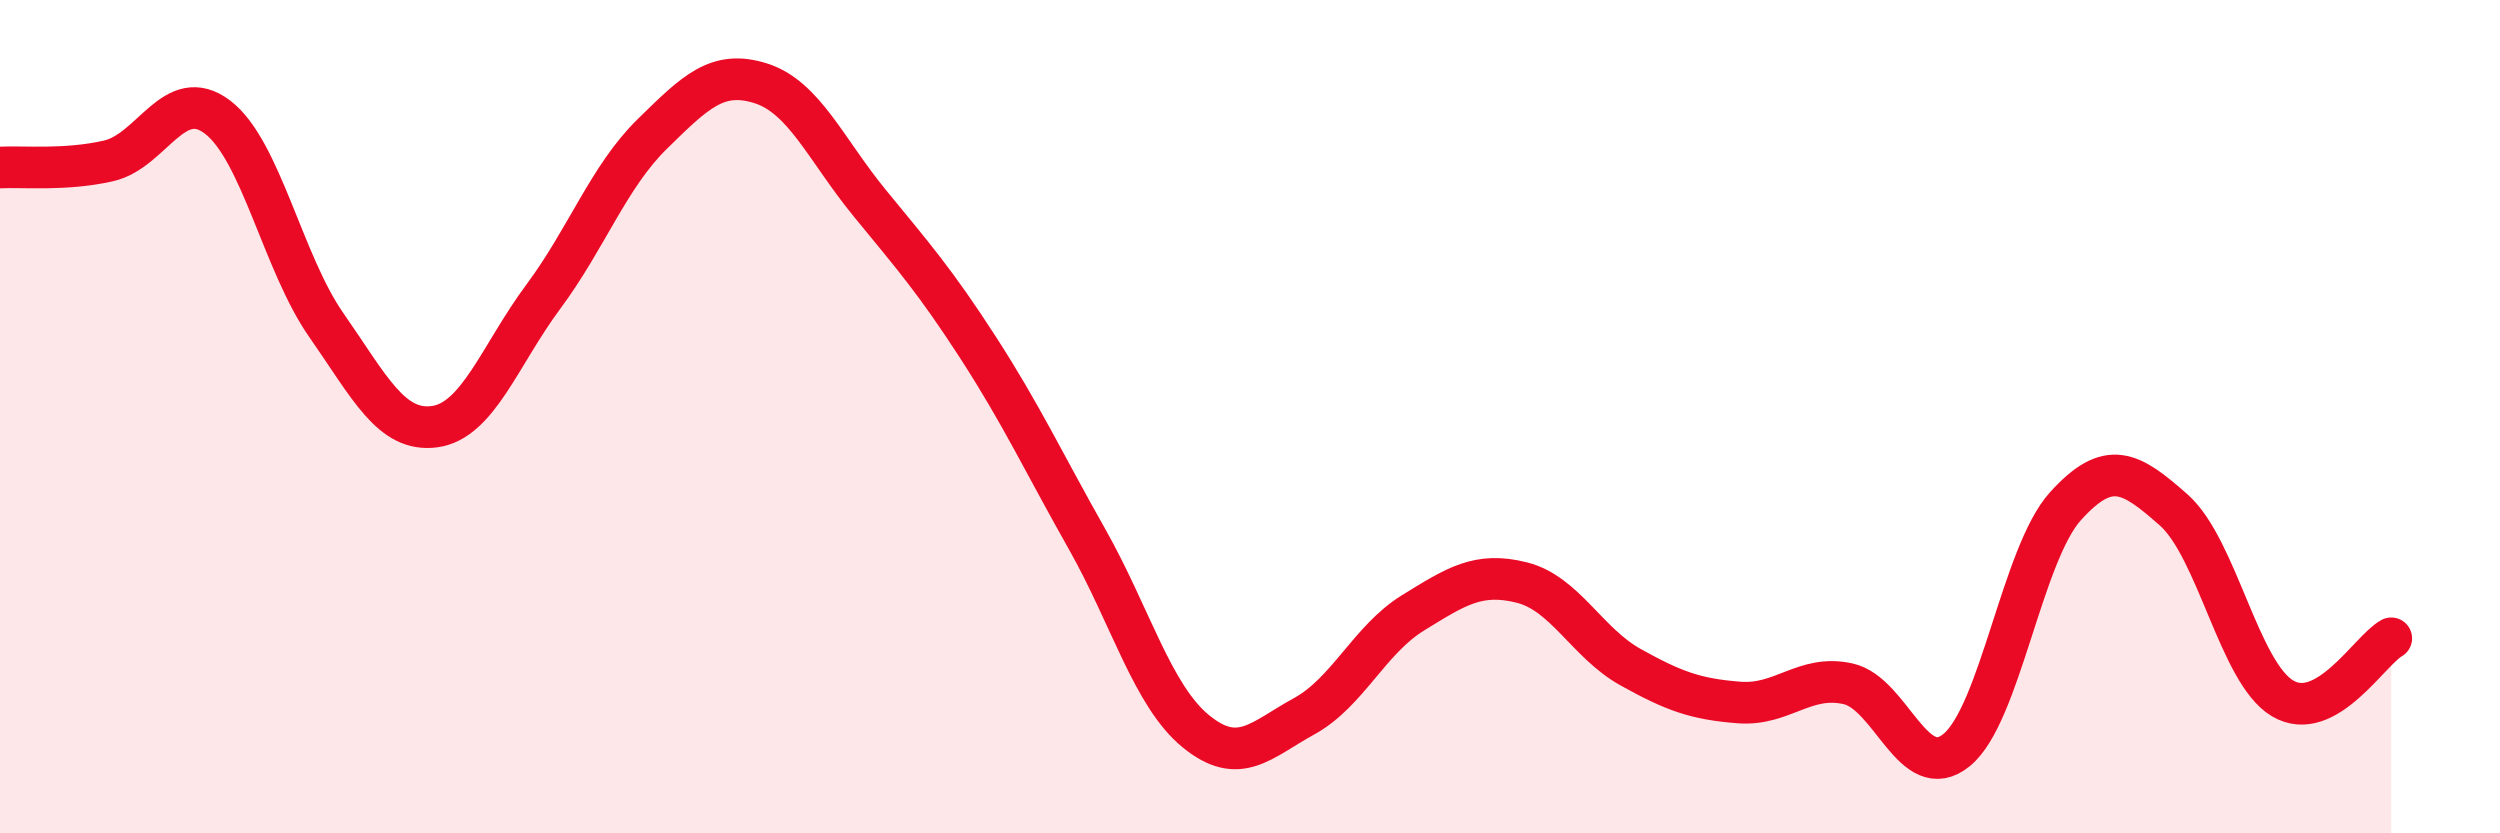
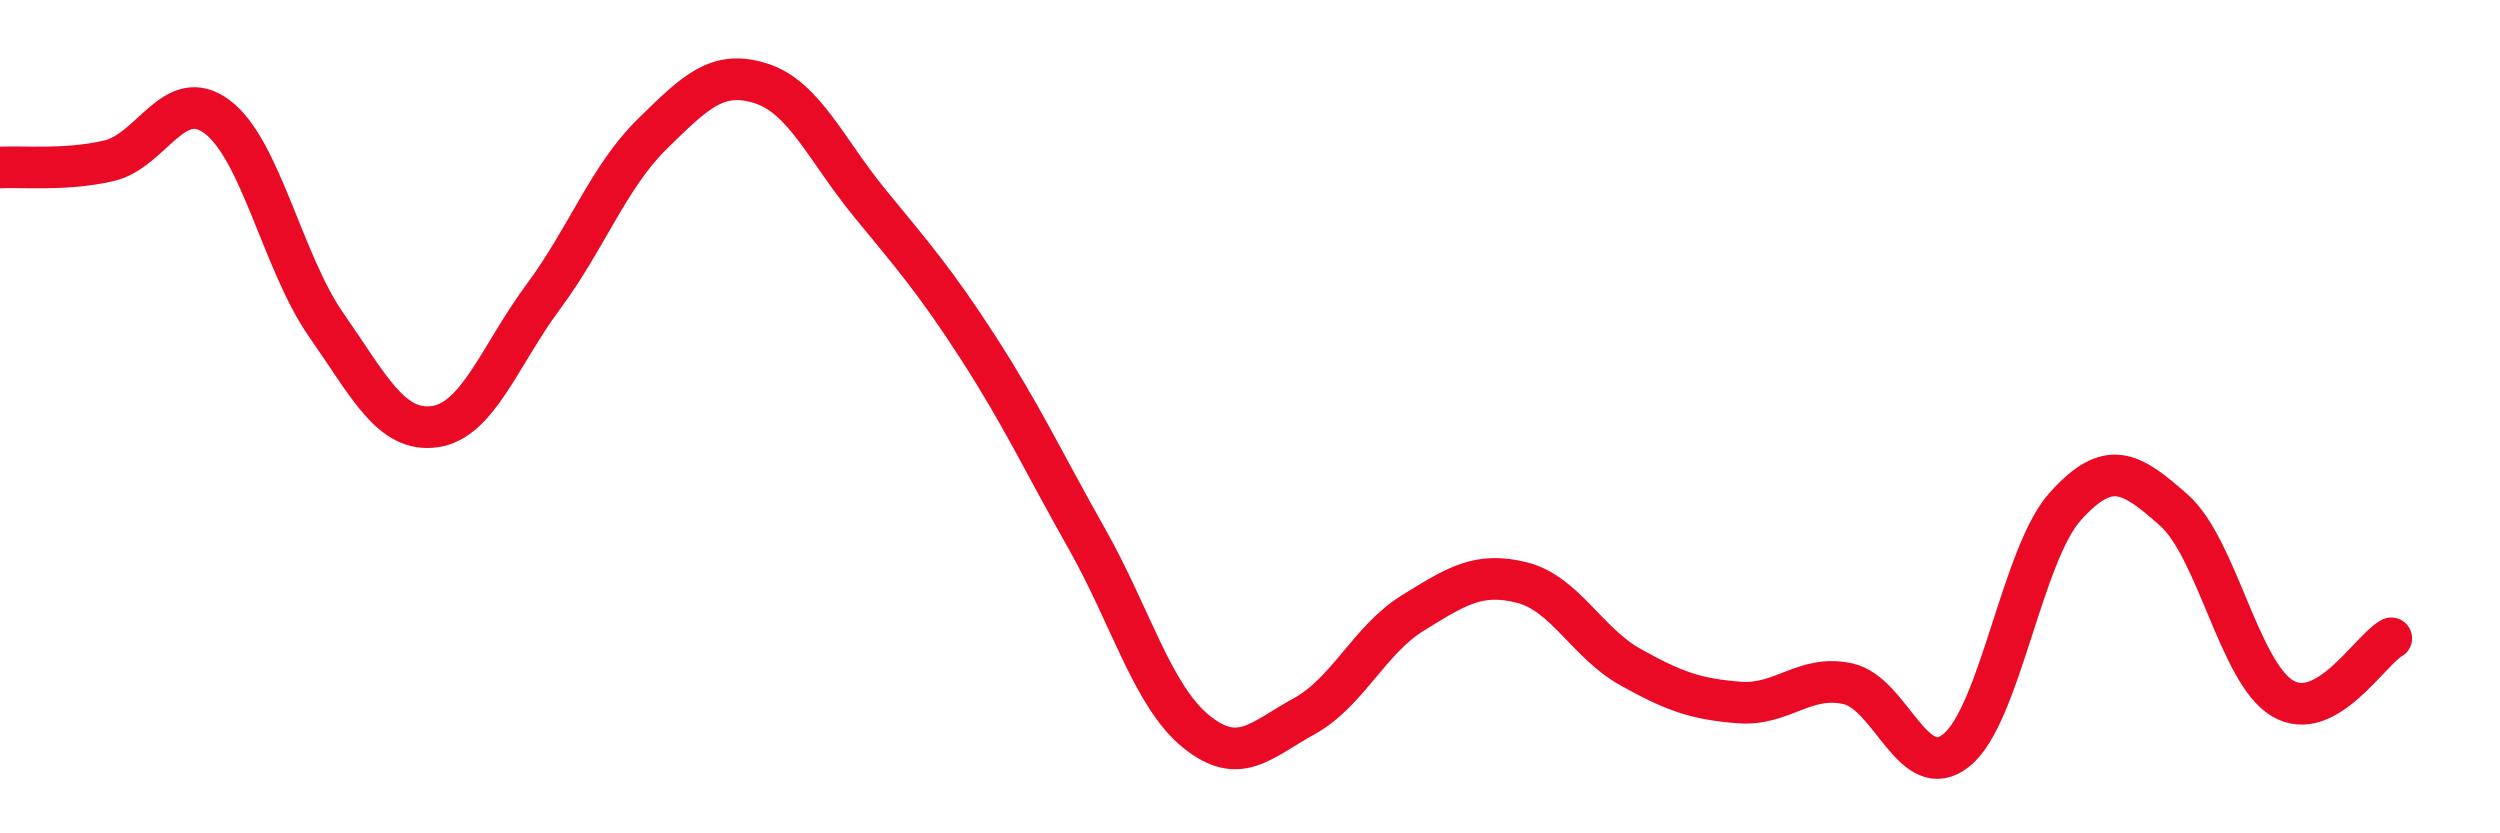
<svg xmlns="http://www.w3.org/2000/svg" width="60" height="20" viewBox="0 0 60 20">
-   <path d="M 0,4.02 C 0.52,3.99 1.57,4.1 2.61,3.86 C 3.65,3.62 4.18,2.02 5.22,2.81 C 6.26,3.6 6.79,6.31 7.83,7.8 C 8.87,9.29 9.39,10.38 10.43,10.24 C 11.47,10.1 12,8.52 13.04,7.12 C 14.08,5.72 14.61,4.24 15.65,3.22 C 16.69,2.2 17.22,1.67 18.26,2 C 19.3,2.33 19.83,3.6 20.87,4.87 C 21.91,6.14 22.44,6.74 23.48,8.35 C 24.52,9.96 25.05,11.1 26.09,12.94 C 27.13,14.78 27.66,16.7 28.7,17.55 C 29.74,18.4 30.26,17.76 31.3,17.19 C 32.34,16.62 32.87,15.35 33.91,14.71 C 34.95,14.07 35.48,13.72 36.52,13.98 C 37.56,14.24 38.09,15.43 39.13,16.01 C 40.17,16.59 40.7,16.78 41.74,16.86 C 42.78,16.94 43.31,16.18 44.35,16.41 C 45.39,16.64 45.92,18.85 46.96,18 C 48,17.15 48.53,13.3 49.57,12.15 C 50.61,11 51.13,11.32 52.17,12.24 C 53.21,13.16 53.74,16.14 54.78,16.76 C 55.82,17.38 56.87,15.61 57.39,15.32L57.39 20L0 20Z" fill="#EB0A25" opacity="0.1" stroke-linecap="round" stroke-linejoin="round" />
  <path d="M 0,4.02 C 0.52,3.99 1.57,4.1 2.61,3.86 C 3.65,3.62 4.18,2.02 5.22,2.81 C 6.26,3.6 6.79,6.31 7.83,7.8 C 8.87,9.29 9.39,10.38 10.43,10.24 C 11.47,10.1 12,8.52 13.04,7.12 C 14.08,5.72 14.61,4.24 15.65,3.22 C 16.69,2.2 17.22,1.67 18.26,2 C 19.3,2.33 19.83,3.6 20.87,4.87 C 21.91,6.14 22.44,6.74 23.48,8.35 C 24.52,9.96 25.05,11.1 26.09,12.94 C 27.13,14.78 27.66,16.7 28.7,17.55 C 29.74,18.4 30.26,17.76 31.3,17.19 C 32.34,16.62 32.87,15.35 33.91,14.71 C 34.95,14.07 35.48,13.72 36.52,13.98 C 37.56,14.24 38.09,15.43 39.13,16.01 C 40.17,16.59 40.7,16.78 41.74,16.86 C 42.78,16.94 43.31,16.18 44.35,16.41 C 45.39,16.64 45.92,18.85 46.96,18 C 48,17.15 48.53,13.3 49.57,12.15 C 50.61,11 51.13,11.32 52.17,12.24 C 53.21,13.16 53.74,16.14 54.78,16.76 C 55.82,17.38 56.87,15.61 57.39,15.32" stroke="#EB0A25" stroke-width="1" fill="none" stroke-linecap="round" stroke-linejoin="round" />
</svg>